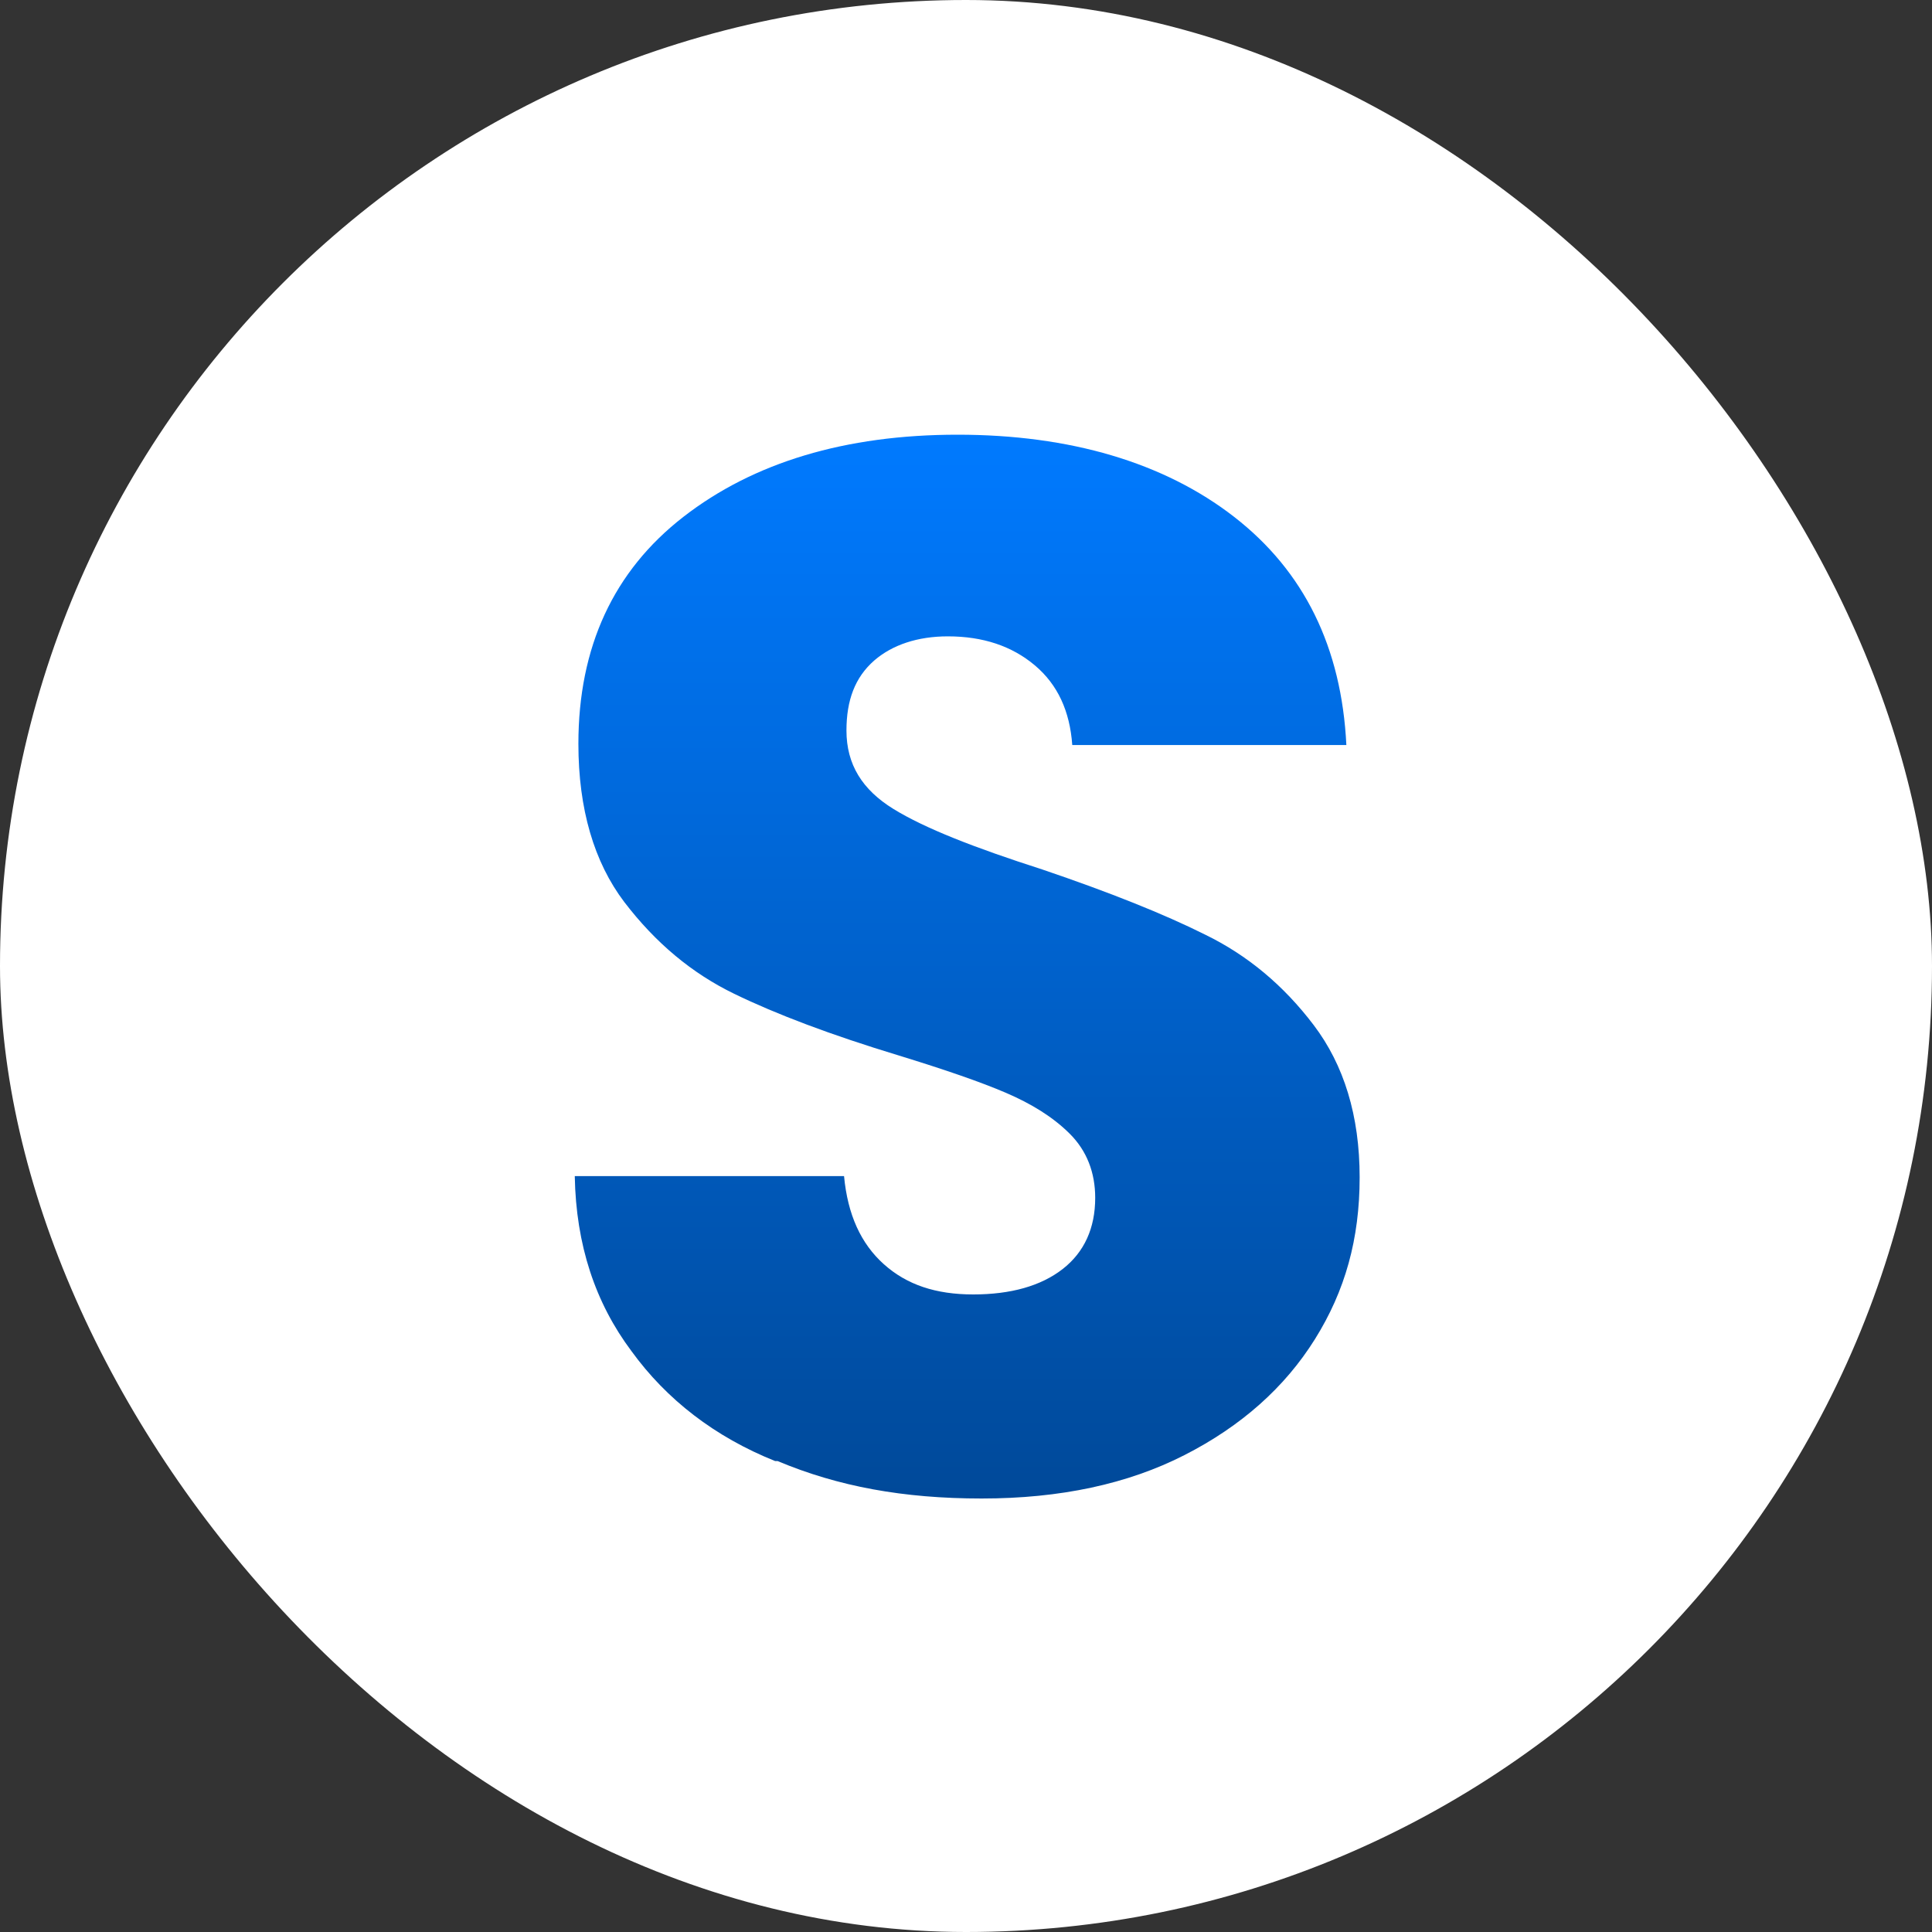
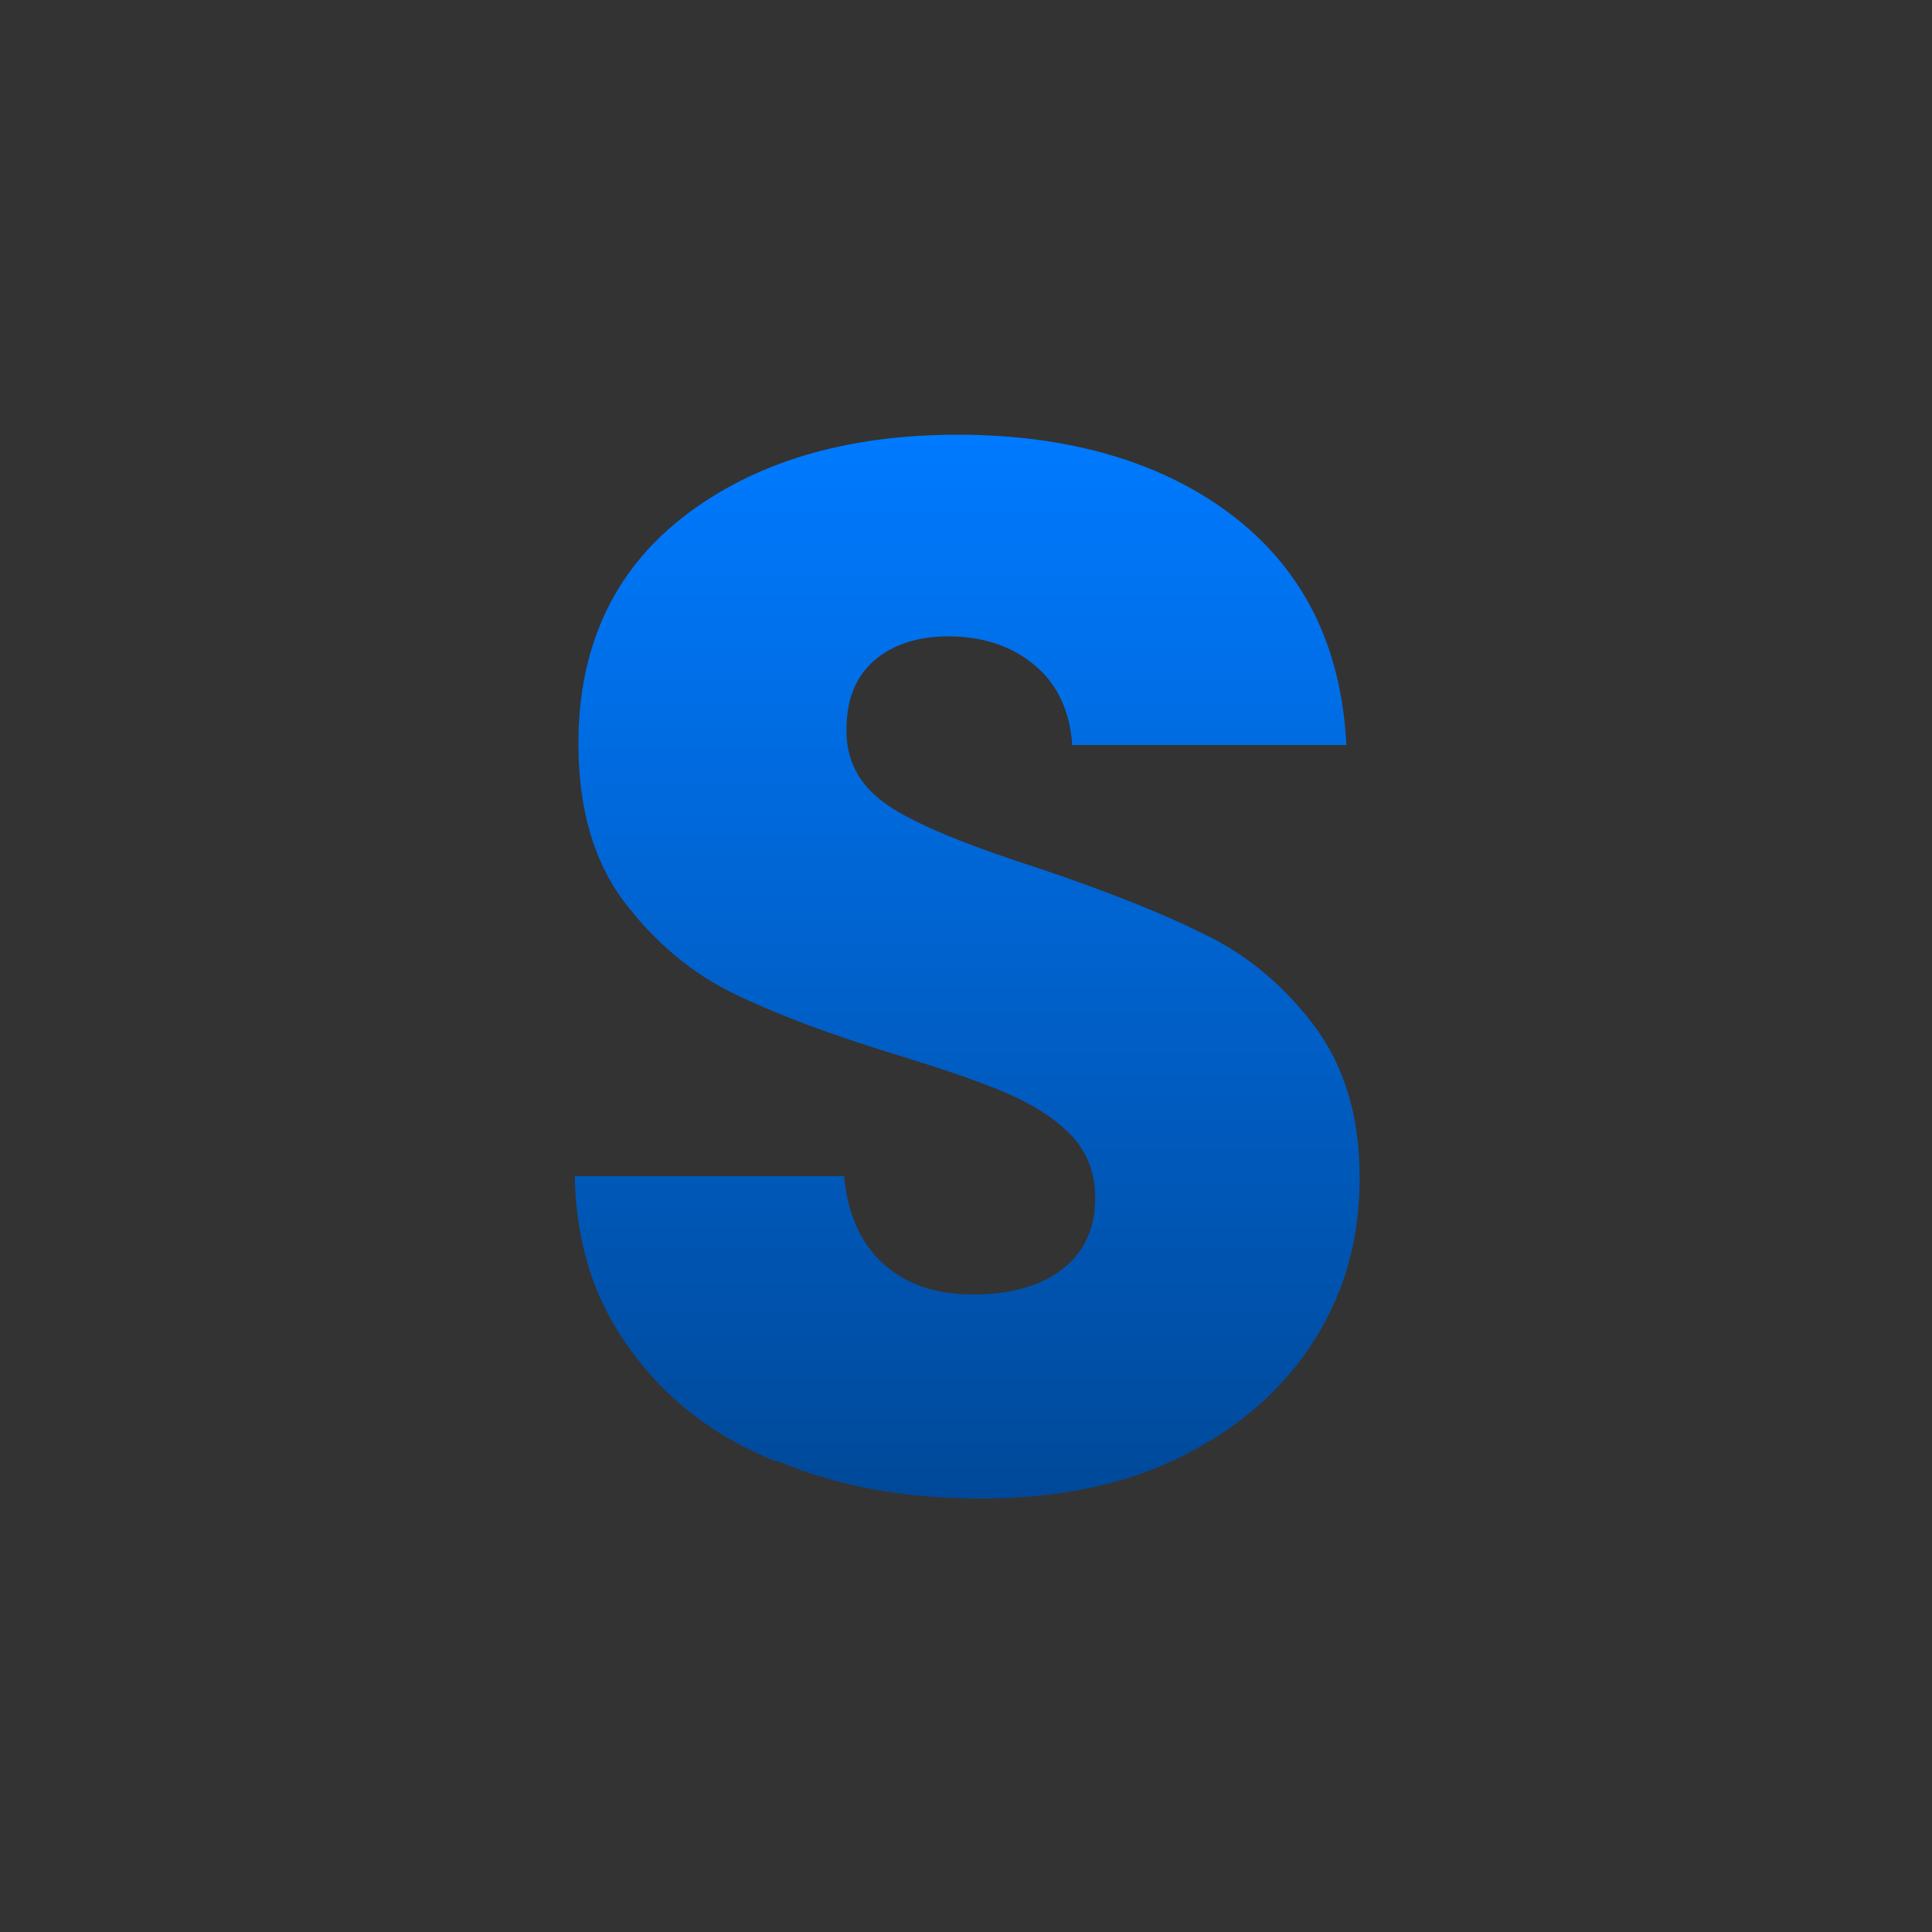
<svg xmlns="http://www.w3.org/2000/svg" id="Capa_2" data-name="Capa 2" viewBox="0 0 16 16">
  <rect x="0" y="0" width="16" height="16" fill="#333333" stroke="none" />
  <defs>
    <style>
      .cls-1 {
        fill: #fff;
      }

      .cls-1, .cls-2 {
        stroke-width: 0px;
      }

      .cls-2 {
        fill: url(#Degradado_sin_nombre_10);
      }
    </style>
    <linearGradient id="Degradado_sin_nombre_10" data-name="Degradado sin nombre 10" x1="8" y1="12.41" x2="8" y2="3.59" gradientUnits="userSpaceOnUse">
      <stop offset="0" stop-color="#004999" />
      <stop offset="1" stop-color="#007aff" />
    </linearGradient>
  </defs>
  <g id="Capa_1-2" data-name="Capa 1">
-     <rect class="cls-1" x="0" y="0" width="16" height="16" rx="8" ry="8" />
    <path class="cls-2" d="M6.42,12.1c-.5-.2-.9-.51-1.19-.91-.3-.4-.46-.88-.47-1.45h2.23c.03.32.14.56.33.73.19.17.43.25.74.25s.56-.07.74-.21c.18-.14.27-.34.27-.59,0-.21-.07-.39-.21-.53-.14-.14-.32-.25-.53-.34-.21-.09-.5-.19-.89-.31-.56-.17-1.01-.34-1.36-.51-.35-.17-.65-.42-.91-.76-.25-.33-.38-.77-.38-1.31,0-.8.29-1.43.87-1.88.58-.45,1.34-.68,2.27-.68s1.71.23,2.29.68c.58.45.89,1.08.93,1.89h-2.27c-.02-.28-.12-.5-.31-.66-.19-.16-.43-.24-.72-.24-.25,0-.46.07-.61.2-.16.14-.23.33-.23.58,0,.28.13.49.39.65s.67.32,1.23.5c.56.19,1.01.37,1.35.54.35.17.65.42.9.75.25.33.38.75.38,1.26s-.12.94-.37,1.34c-.25.4-.61.72-1.08.96-.47.24-1.03.36-1.68.36s-1.19-.1-1.69-.31Z" />
  </g>
</svg>